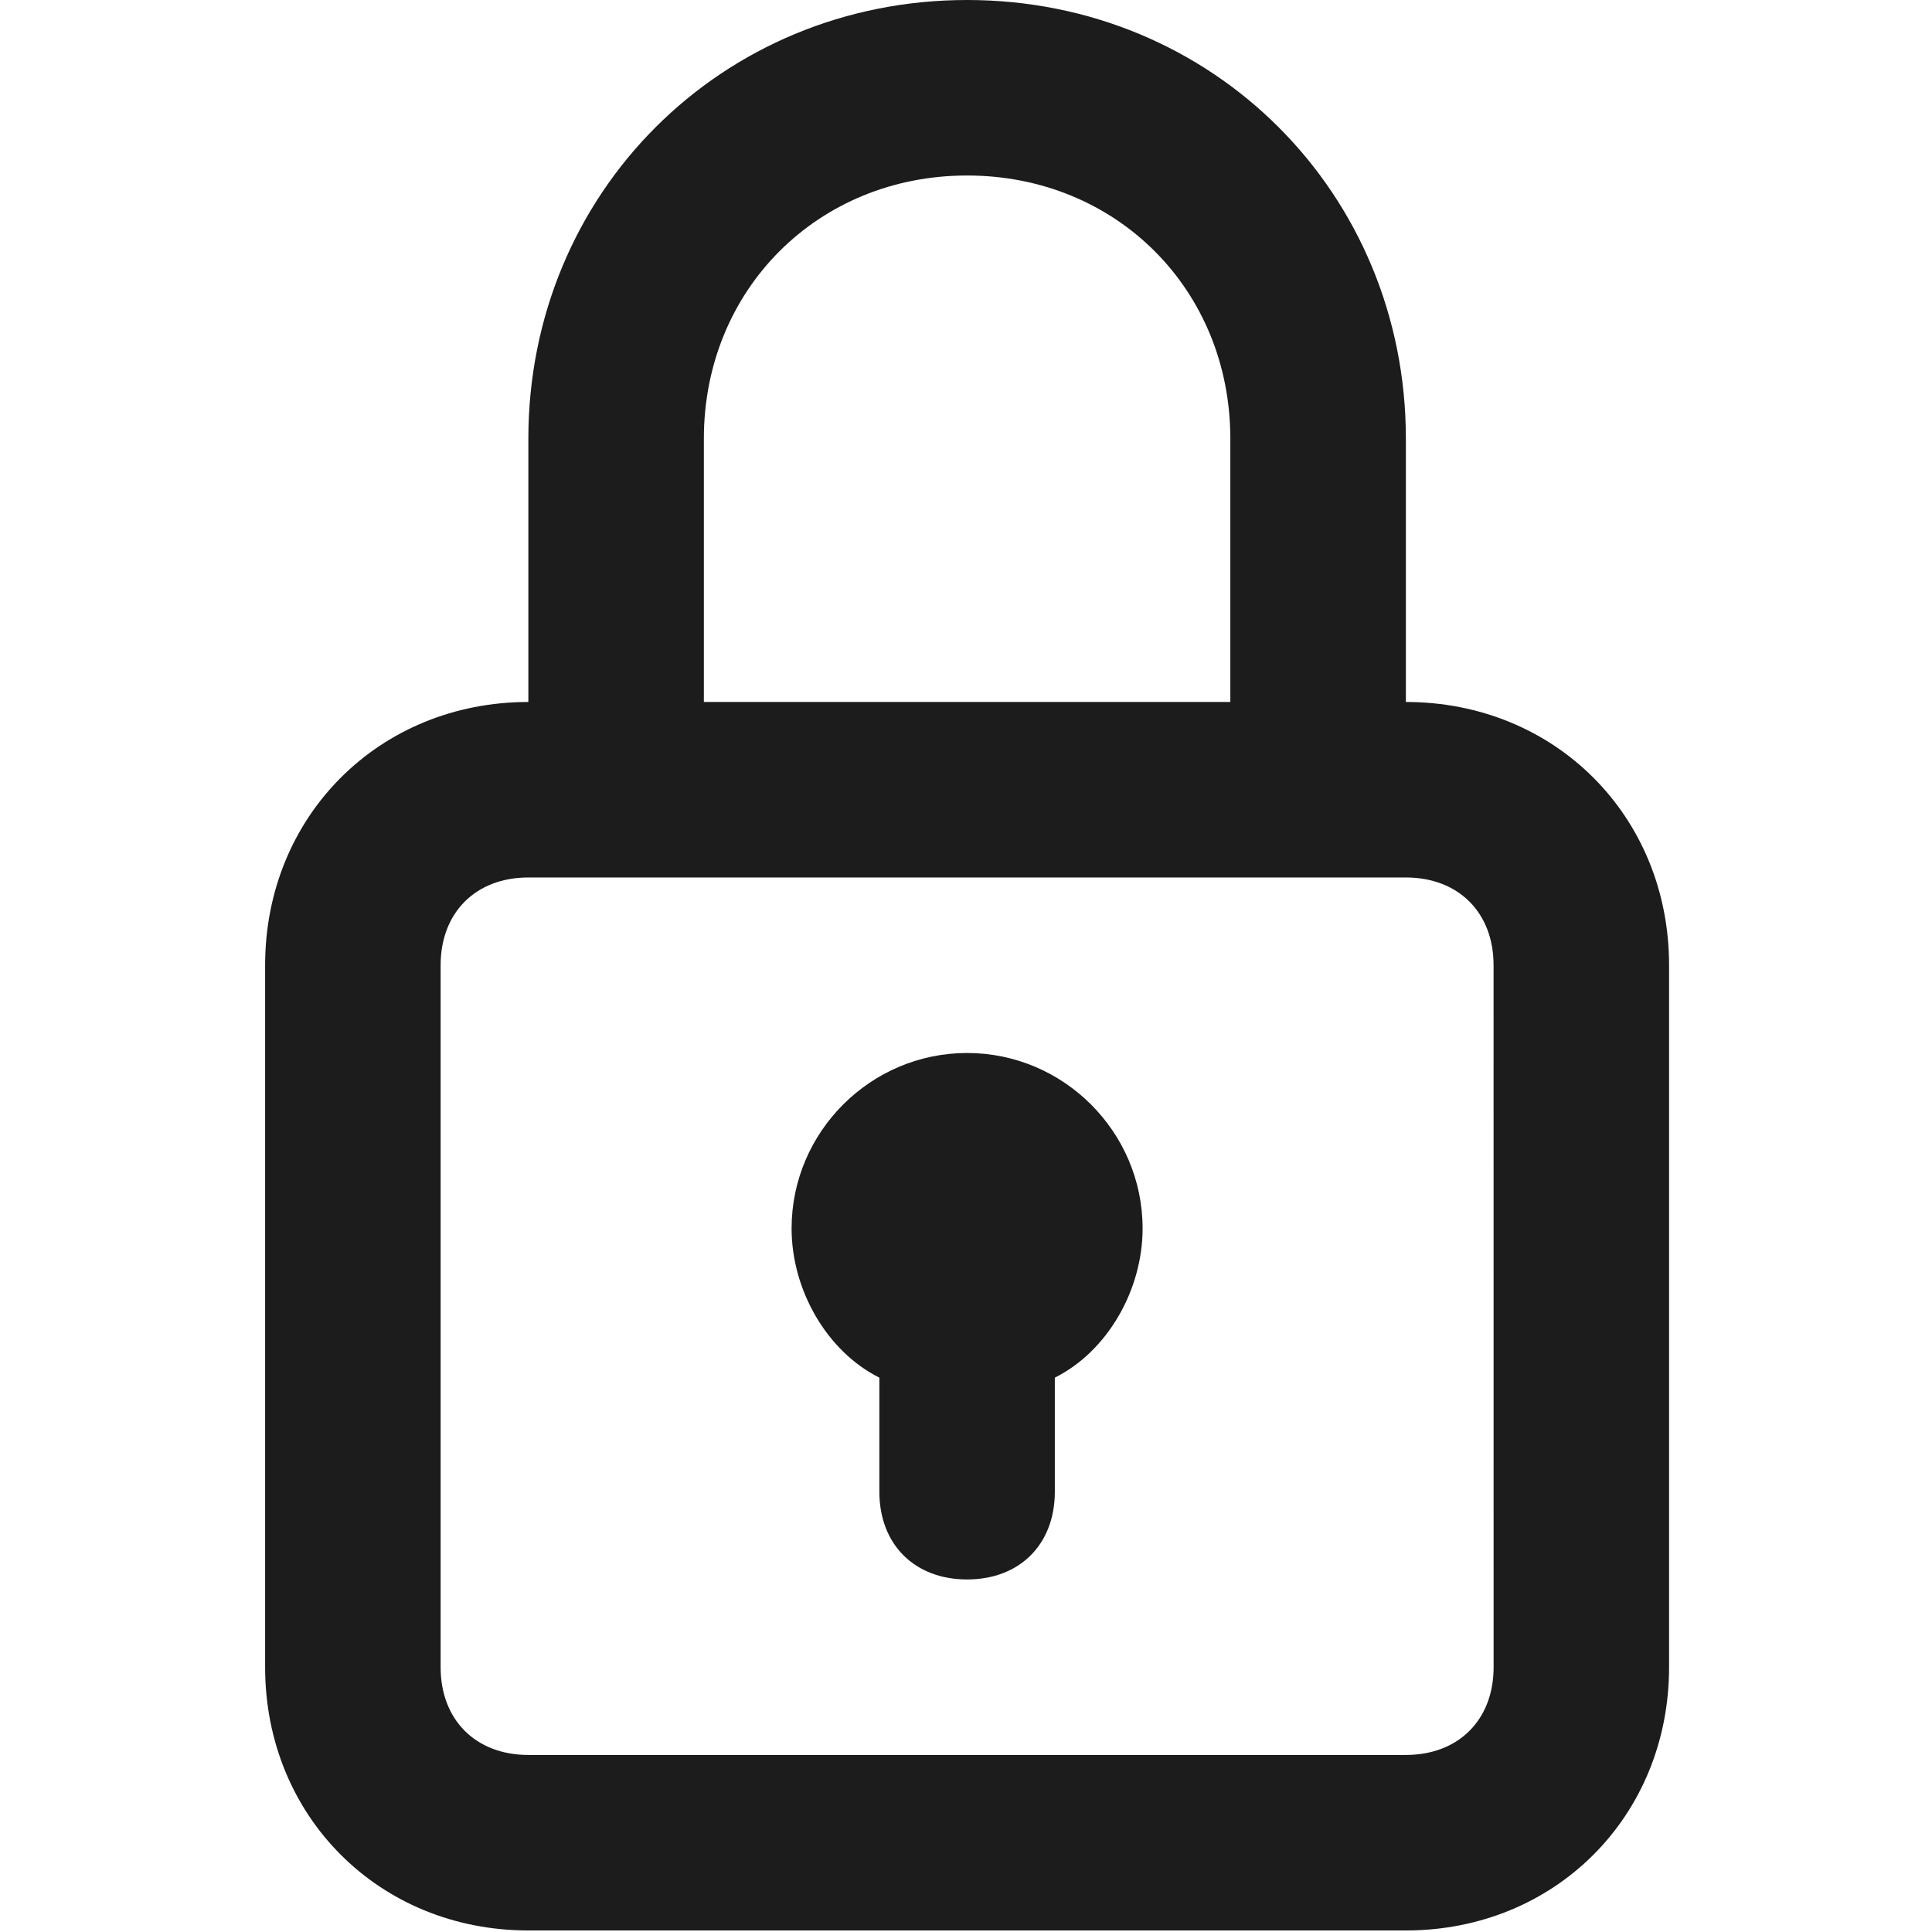
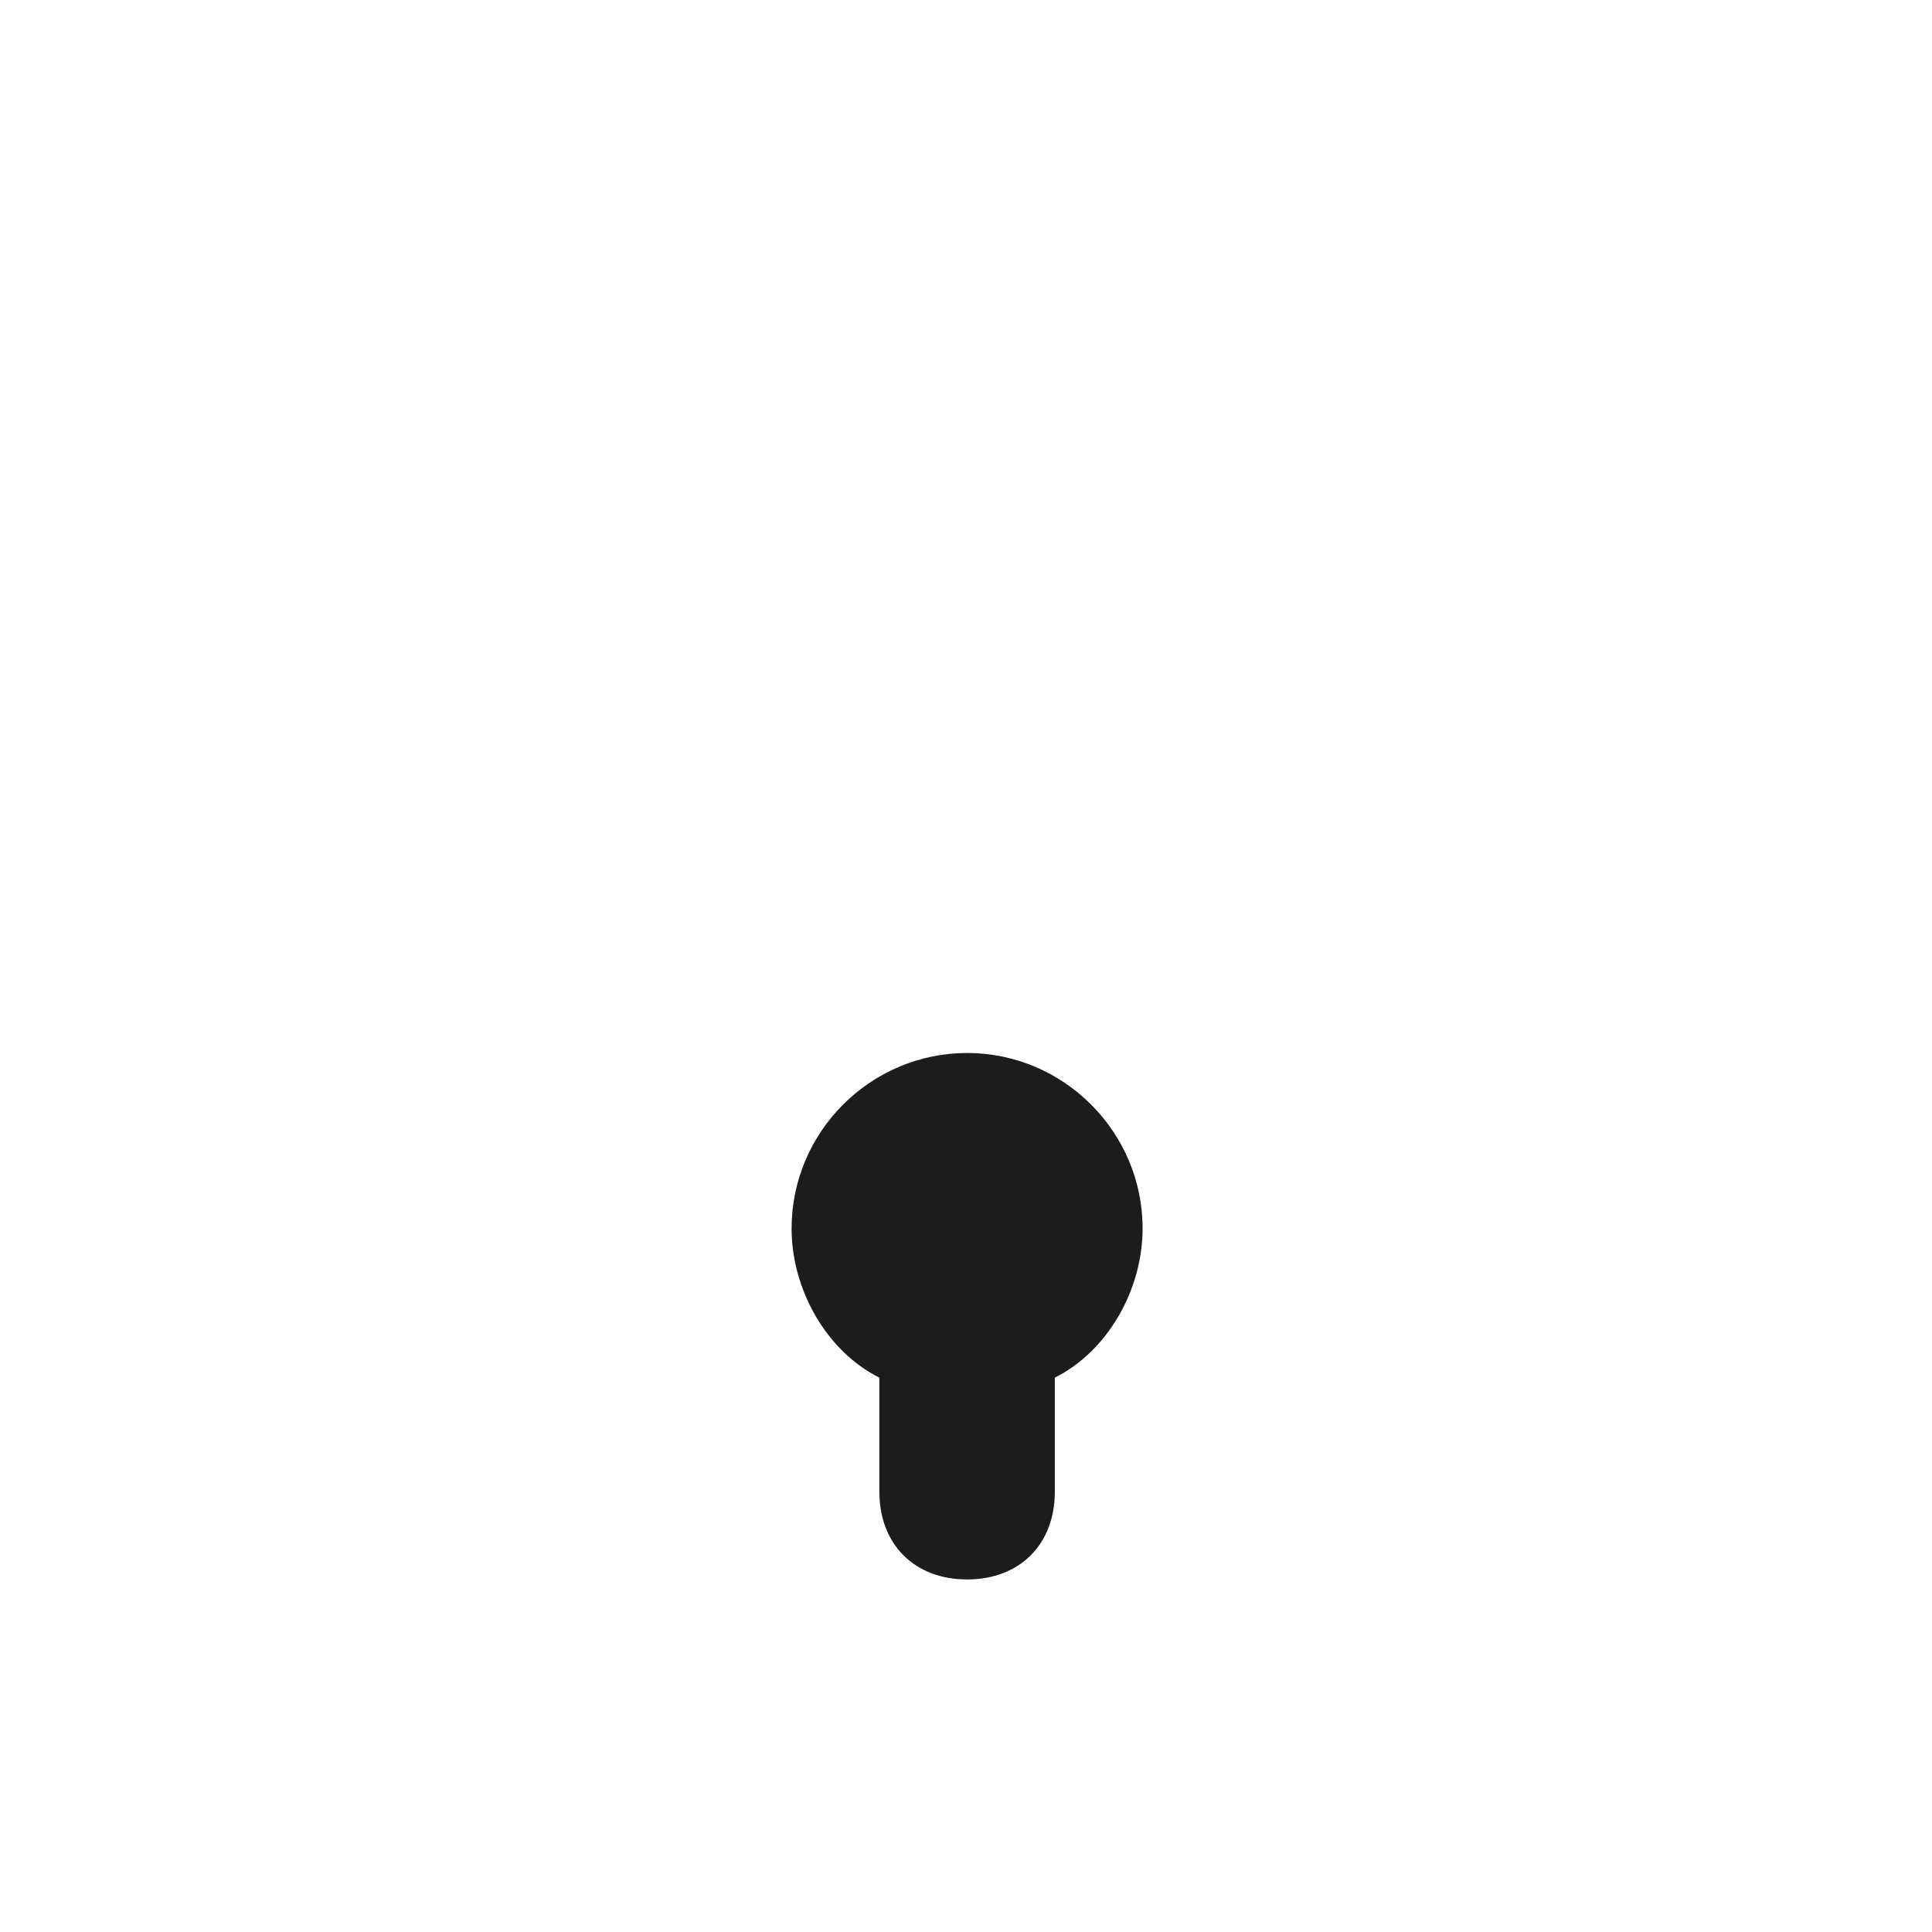
<svg xmlns="http://www.w3.org/2000/svg" width="44" height="44" viewBox="0 0 44 44" fill="none">
-   <path d="M32.018 15.987V9.992C32.018 4.397 27.621 0 22.025 0C16.43 0 12.033 4.397 12.033 9.992V15.987C8.636 15.987 6.038 18.585 6.038 21.982V37.97C6.038 41.367 8.636 43.965 12.033 43.965H32.017C35.414 43.965 38.012 41.367 38.012 37.97V21.982C38.012 18.585 35.414 15.987 32.017 15.987H32.018ZM16.03 9.992C16.03 6.595 18.628 3.997 22.025 3.997C25.423 3.997 28.02 6.595 28.02 9.992V15.987H16.03V9.992ZM34.016 37.97C34.016 39.169 33.216 39.968 32.017 39.968H12.033C10.834 39.968 10.035 39.169 10.035 37.97V21.982C10.035 20.783 10.834 19.984 12.033 19.984H32.017C33.216 19.984 34.015 20.783 34.015 21.982L34.016 37.97Z" fill="#1C1C1C" />
  <path d="M22.025 23.981C19.827 23.981 18.028 25.779 18.028 27.977C18.028 29.376 18.828 30.775 20.027 31.375L20.027 33.973C20.027 35.172 20.826 35.971 22.025 35.971C23.224 35.971 24.023 35.172 24.023 33.973V31.375C25.223 30.775 26.022 29.377 26.022 27.977C26.022 25.779 24.224 23.981 22.025 23.981H22.025Z" fill="#1C1C1C" />
</svg>